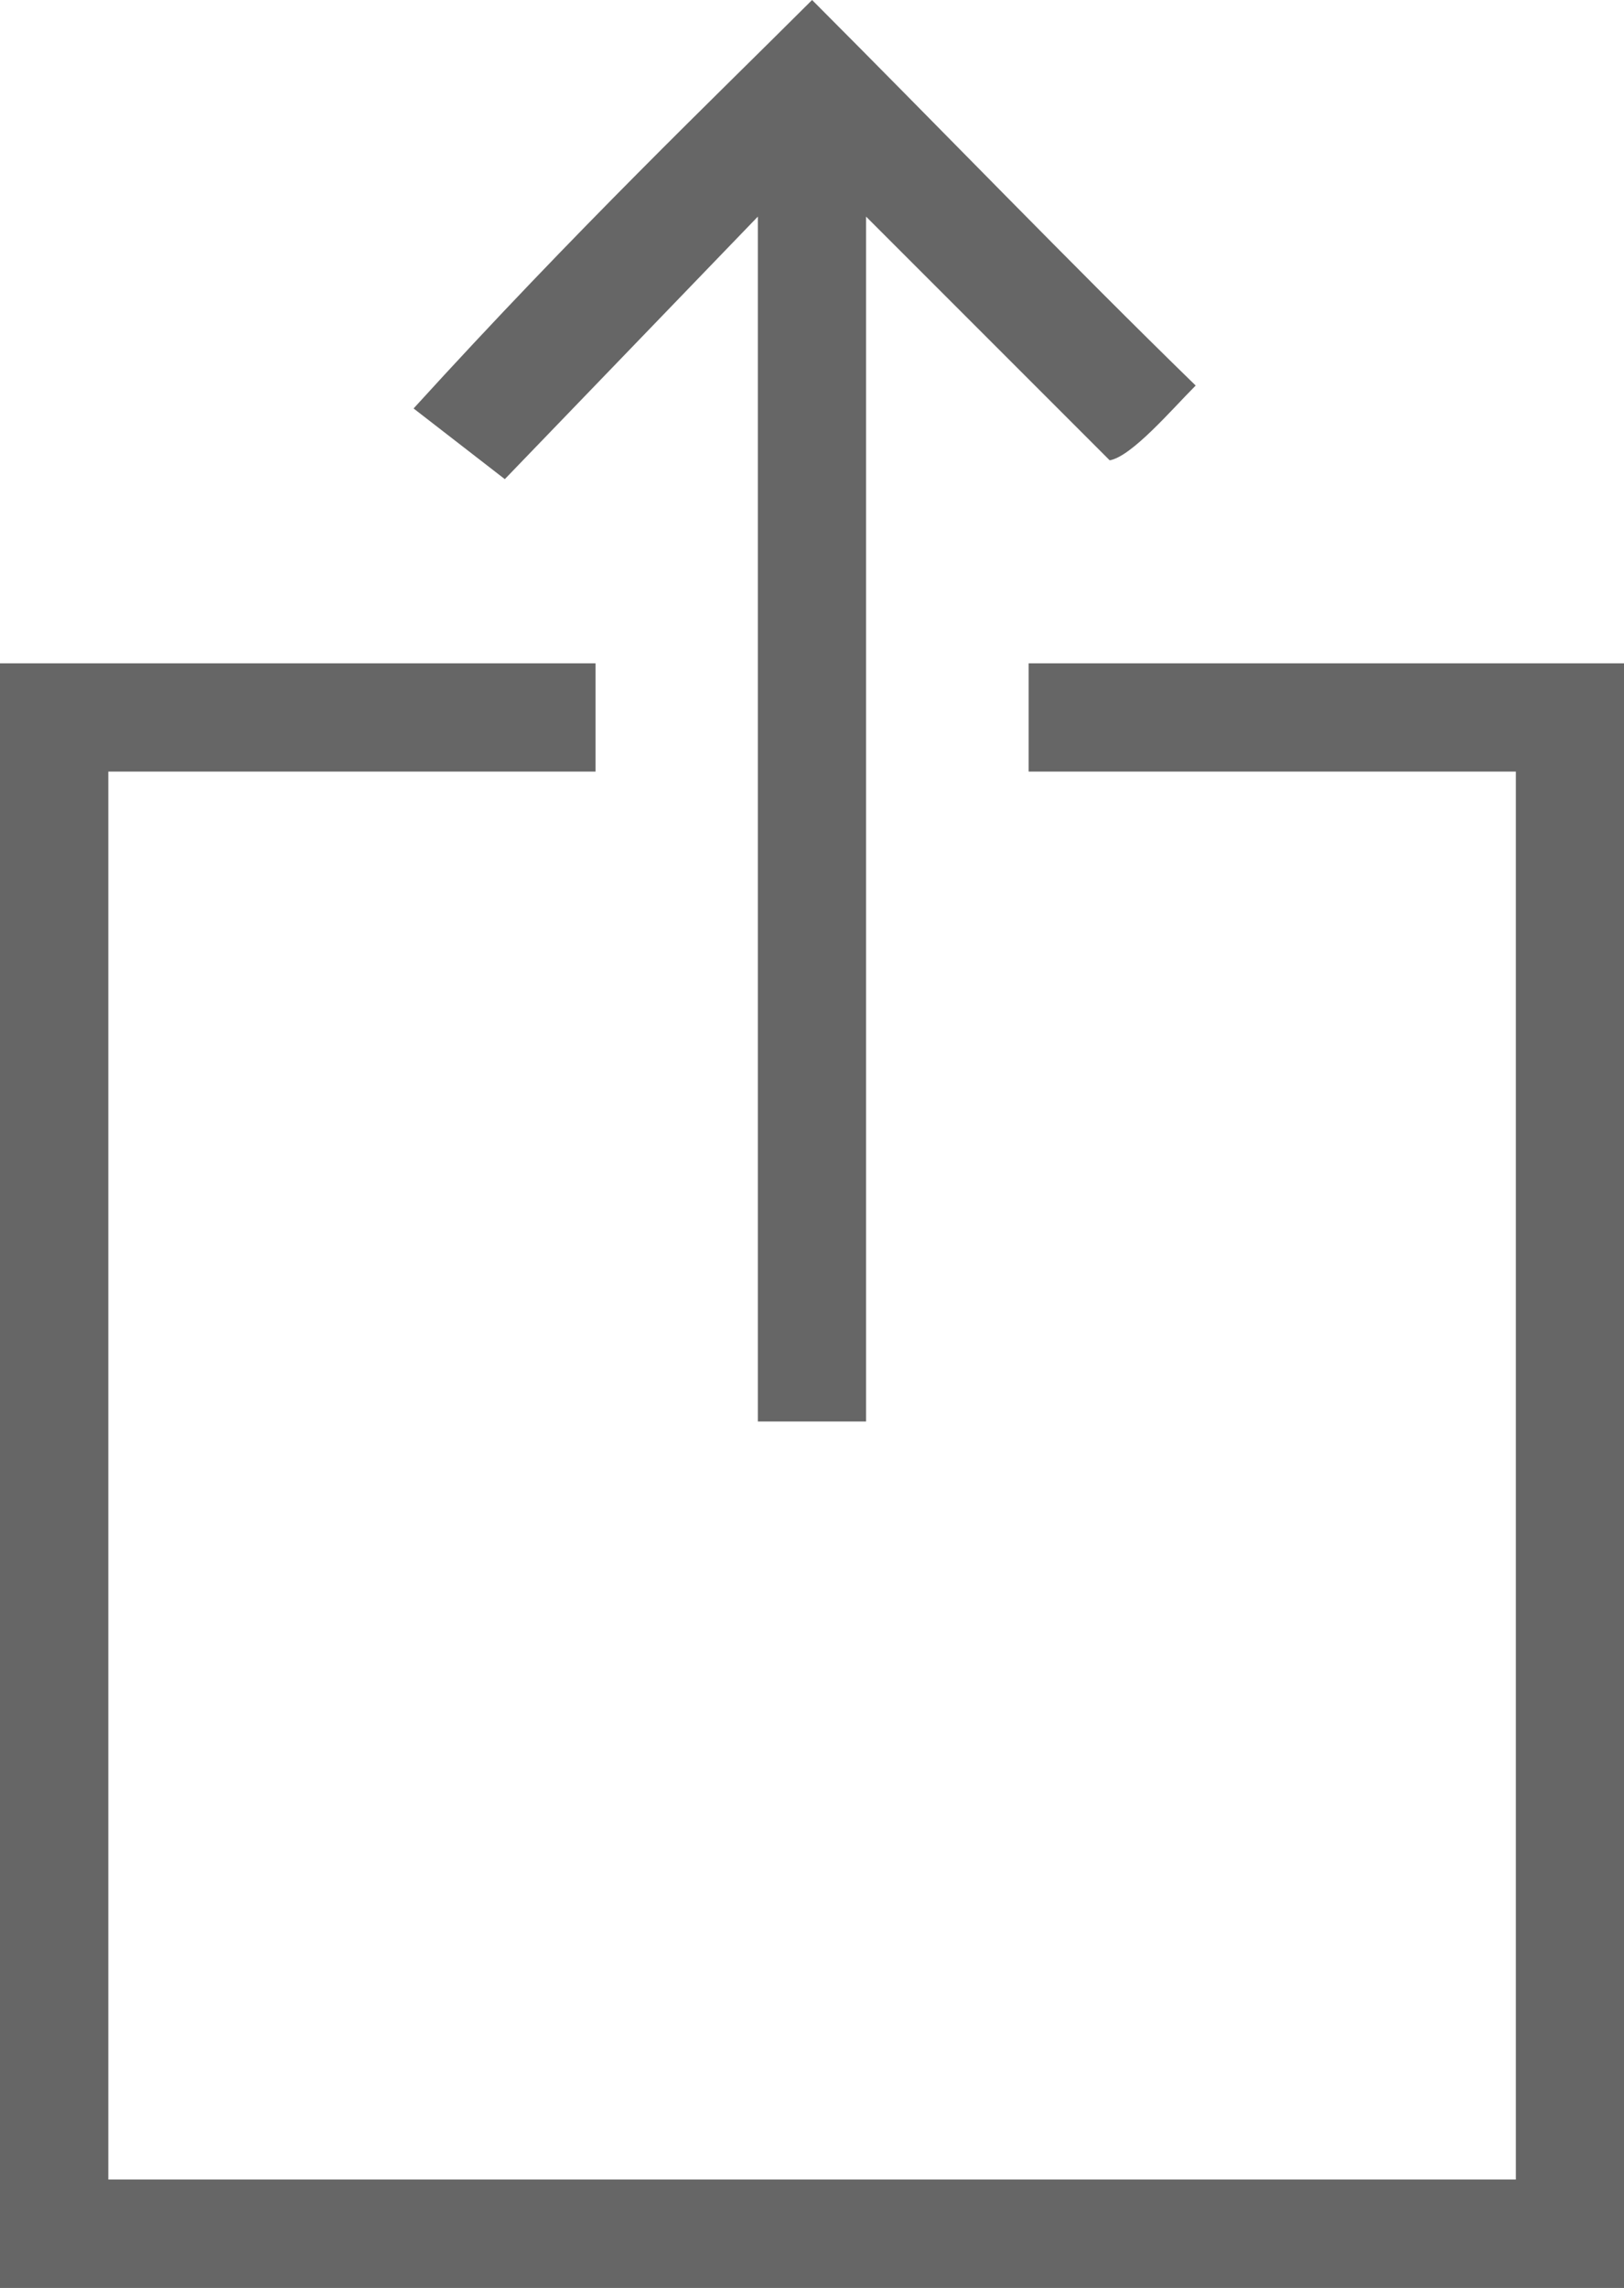
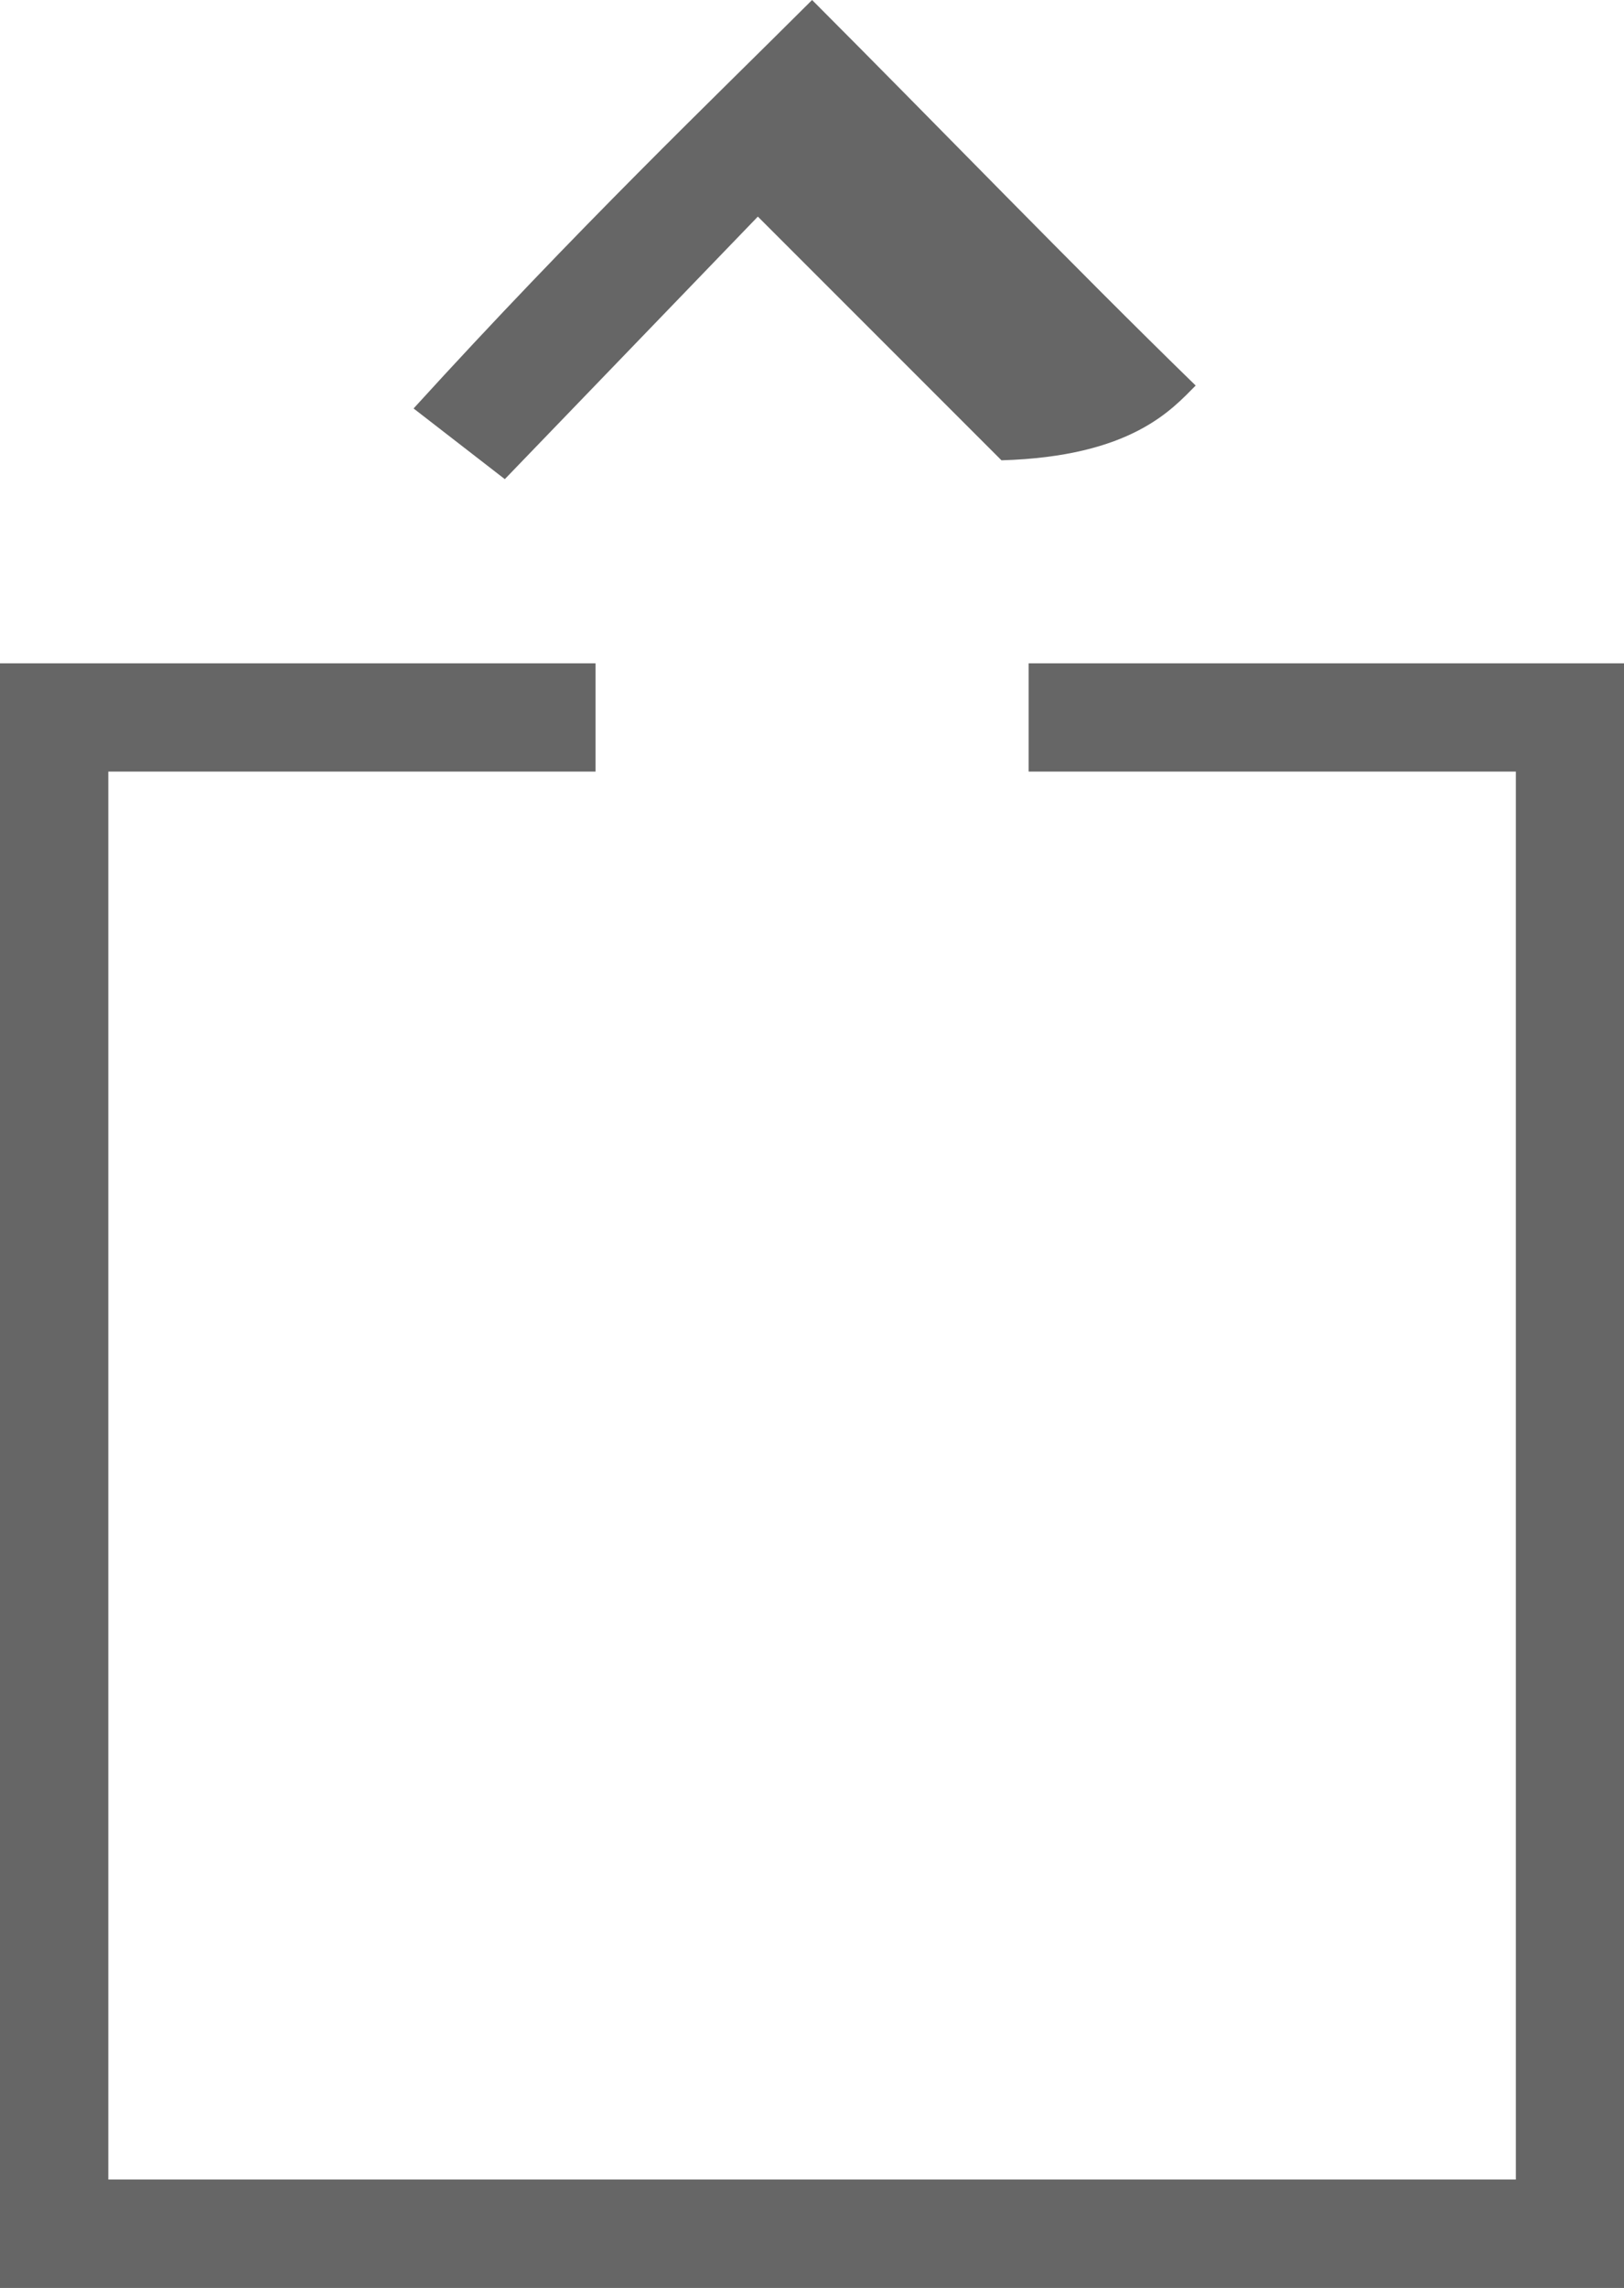
<svg xmlns="http://www.w3.org/2000/svg" version="1.1" id="svg438" width="19.492" height="27.452" viewBox="0 0 19.492 27.452">
  <defs id="defs442" />
  <g id="g444" transform="translate(-22.871,-0.933)">
-     <path style="fill:#666666;stroke:none;stroke-width:0.162" d="M 32.618,0.933 C 31.439,2.111 29.813,3.662 27.835,5.834 l 1.095,0.848 3.037,-3.15 V 17.989 h 1.299 V 3.532 l 2.924,2.924 C 36.454,6.411 36.938,5.843 37.222,5.559 35.743,4.119 34.129,2.445 32.618,0.933 M 22.871,8.892 V 28.385 H 42.364 V 8.892 h -7.147 v 1.299 h 5.848 v 16.893 H 24.171 v -16.893 h 5.848 V 8.892 Z" id="path448" />
+     <path style="fill:#666666;stroke:none;stroke-width:0.162" d="M 32.618,0.933 C 31.439,2.111 29.813,3.662 27.835,5.834 l 1.095,0.848 3.037,-3.15 V 17.989 V 3.532 l 2.924,2.924 C 36.454,6.411 36.938,5.843 37.222,5.559 35.743,4.119 34.129,2.445 32.618,0.933 M 22.871,8.892 V 28.385 H 42.364 V 8.892 h -7.147 v 1.299 h 5.848 v 16.893 H 24.171 v -16.893 h 5.848 V 8.892 Z" id="path448" />
  </g>
</svg>